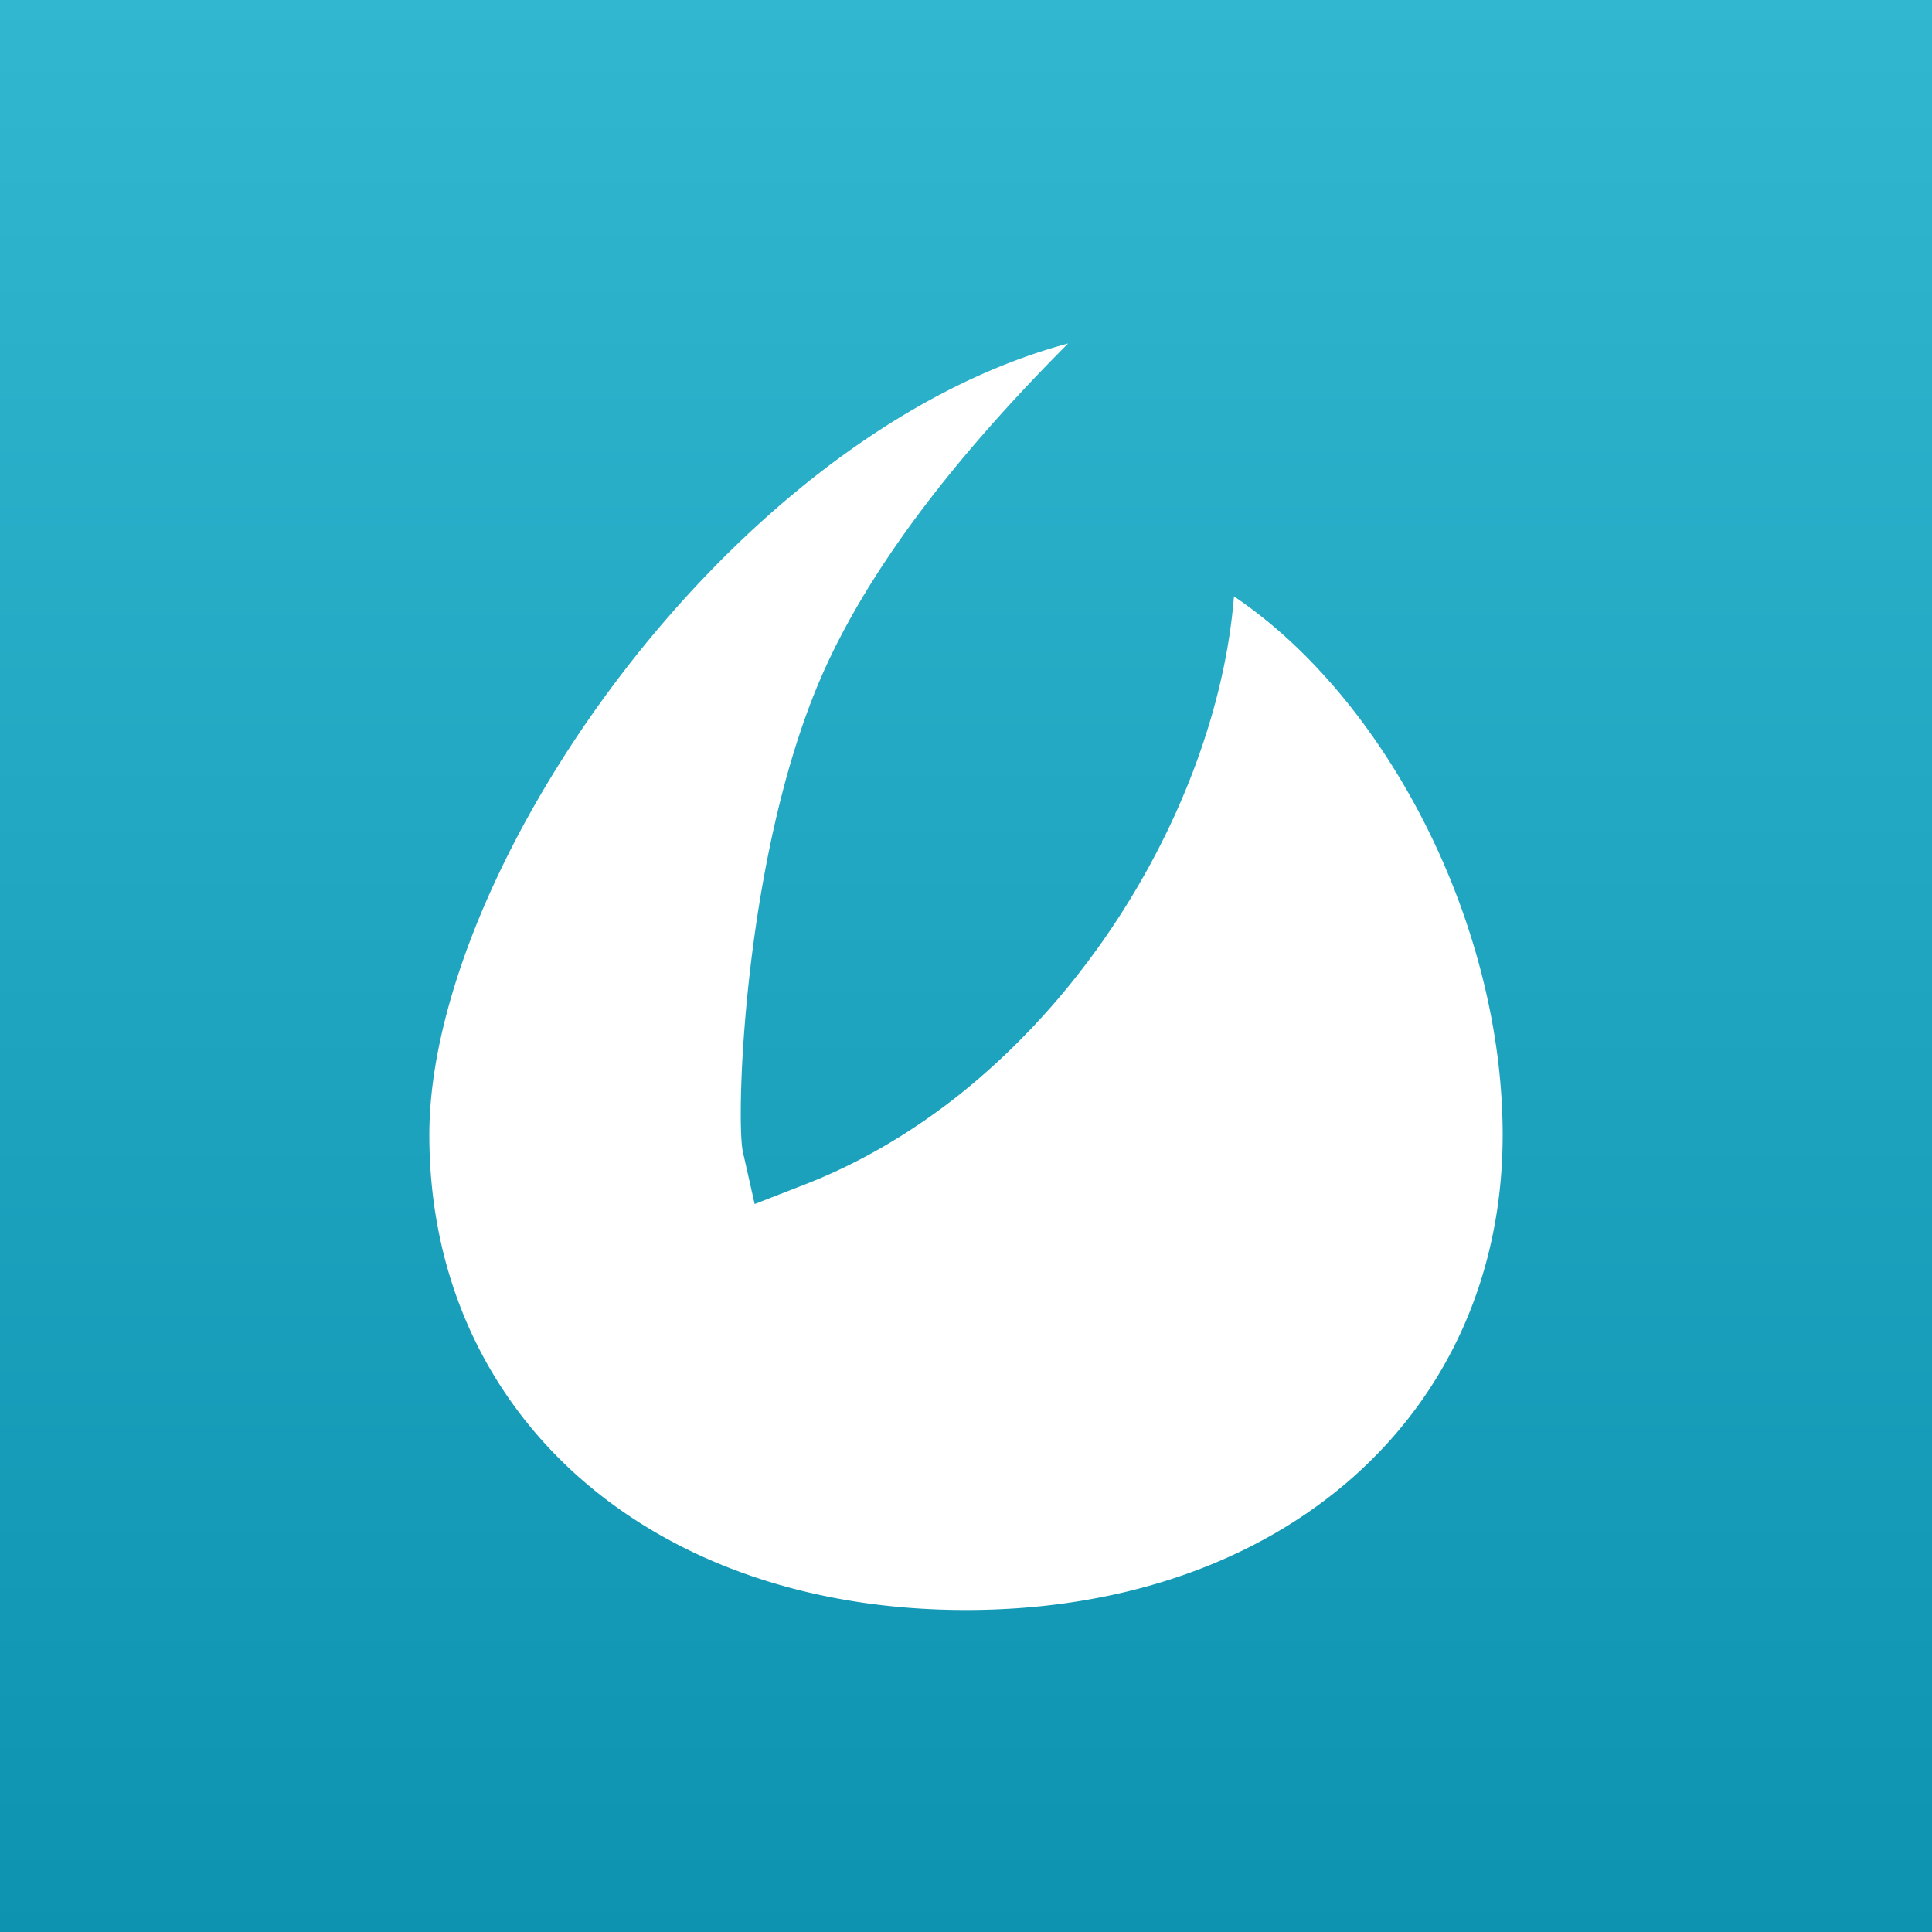
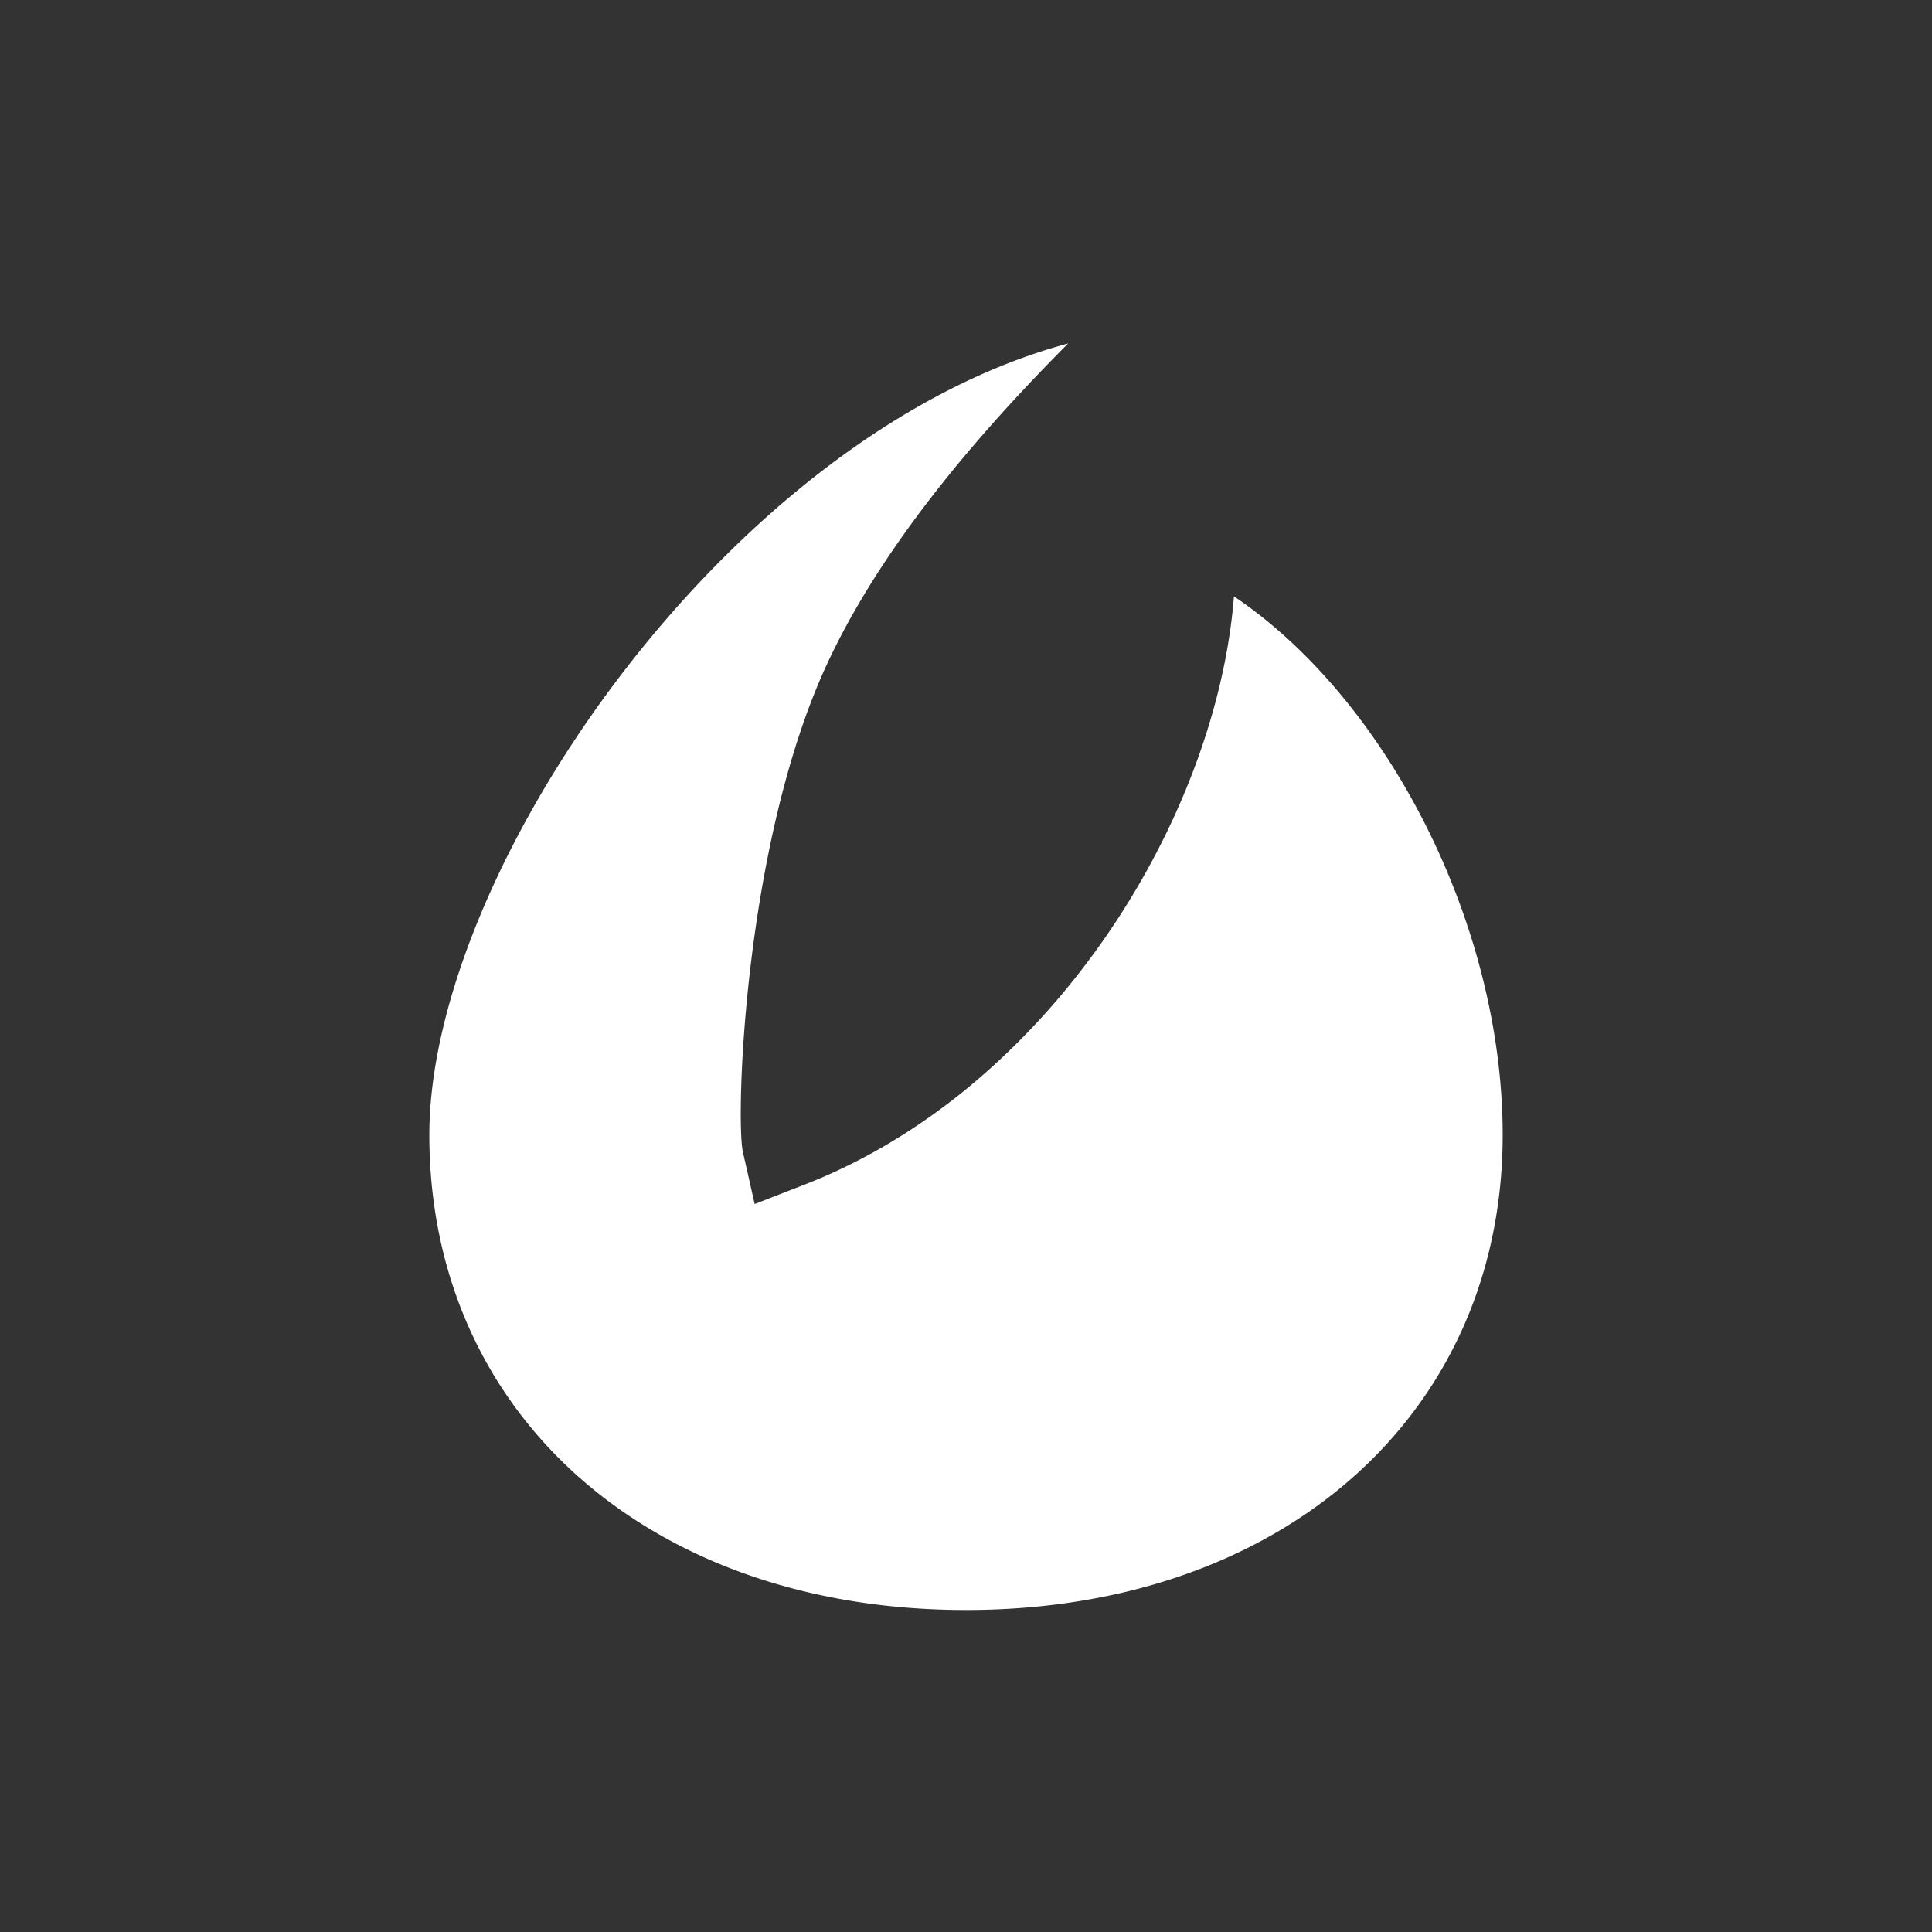
<svg xmlns="http://www.w3.org/2000/svg" viewBox="0 0 90 90">
  <rect x="0" y="0" width="90" height="90" fill="#333333" stroke="none" />
  <defs>
    <linearGradient x1="50%" y1="0%" x2="50%" y2="100%" id="a">
      <stop stop-color="#31B7CF" offset="0%" />
      <stop stop-color="#0D93B0" offset="100%" />
    </linearGradient>
  </defs>
  <g fill="none" fill-rule="evenodd">
-     <path fill="url(#a)" d="M0 0h90v90H0z" />
    <path d="M20 52.866C20 40.53 33.975 20.246 49.758 16c-3.578 3.598-8.494 9.022-11.236 14.944-3.888 8.394-4.256 21.21-3.916 22.715l.549 2.43 2.332-.908c2.519-.98 4.948-2.394 7.222-4.202a32.858 32.858 0 0 0 2.47-2.19 35.732 35.732 0 0 0 1.574-1.648c5.005-5.597 8.212-12.842 8.73-19.36C64.606 32.576 70 43.04 70 52.867 70 65.898 59.72 75 44.999 75 30.28 75 20 65.898 20 52.866Z" fill="#FFF" />
  </g>
</svg>